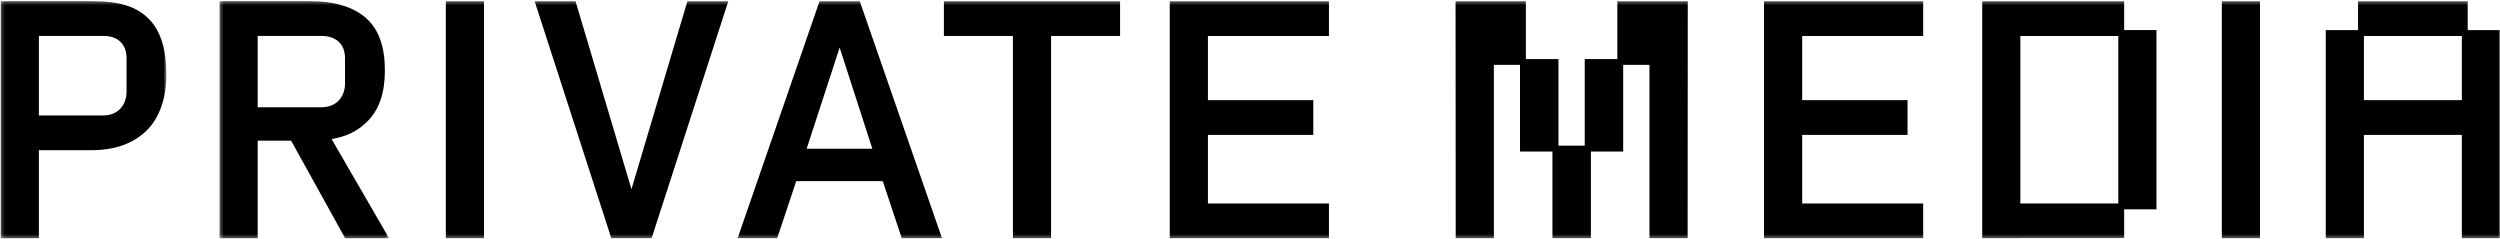
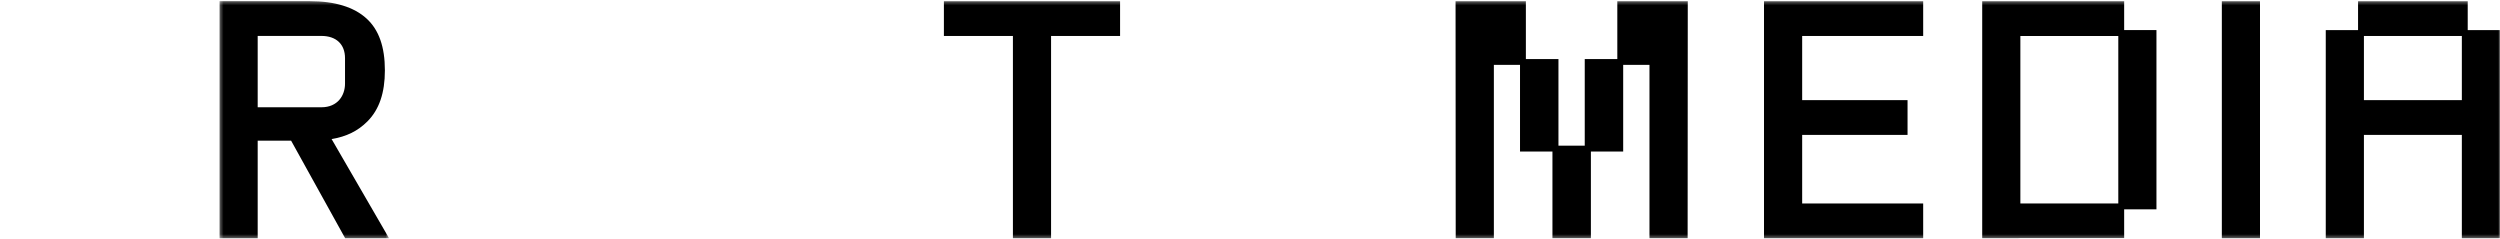
<svg xmlns="http://www.w3.org/2000/svg" width="710" height="68" viewBox="0 0 710 68" fill="none">
  <mask id="mask0_1467_760" style="mask-type:luminance" maskUnits="userSpaceOnUse" x="0" y="0" width="48" height="68">
    <path d="M0.2 0.326H47.264V67.674H0.2V0.326Z" fill="#FFFFFF" />
  </mask>
  <g mask="url(#mask0_1467_760)">
-     <path fill-rule="evenodd" clip-rule="evenodd" d="M35.94 26.08C35.94 30.026 33.263 32.783 29.433 32.783H11.044V10.203H29.433C33.508 10.203 35.94 12.564 35.94 16.518V26.08ZM25.858 0.326H0.2V67.674H11.044V42.657H25.956C32.559 42.657 37.823 40.791 41.603 37.108C45.254 33.554 47.264 27.889 47.264 21.154C47.264 14.095 45.626 8.831 42.393 5.506C38.816 1.826 34.025 0.326 25.858 0.326Z" fill="black" />
-   </g>
+     </g>
  <mask id="mask1_1467_760" style="mask-type:luminance" maskUnits="userSpaceOnUse" x="62" y="0" width="49" height="68">
    <path d="M62.341 0.326H110.501V67.674H62.341V0.326Z" fill="#FFFFFF" />
  </mask>
  <g mask="url(#mask1_1467_760)">
    <path fill-rule="evenodd" clip-rule="evenodd" d="M97.985 16.518V23.762C97.985 27.097 95.912 30.464 91.284 30.464H73.183V10.203H91.284C95.48 10.203 97.985 12.564 97.985 16.518ZM104.332 34.494C107.68 31.143 109.308 26.399 109.308 19.996C109.308 13.296 107.609 8.481 104.111 5.277C100.526 1.992 95.073 0.325 87.902 0.325H62.341V67.674H73.183V39.954H82.677L98.037 67.674H110.501L94.171 39.488C98.364 38.813 101.617 37.209 104.332 34.494Z" fill="black" />
  </g>
  <mask id="mask2_1467_760" style="mask-type:luminance" maskUnits="userSpaceOnUse" x="0" y="0" width="711" height="68">
-     <path d="M0.2 67.674H710.003V0.325H0.2V67.674Z" fill="#FFFFFF" />
-   </mask>
+     </mask>
  <g mask="url(#mask2_1467_760)">
    <path fill-rule="evenodd" clip-rule="evenodd" d="M126.615 67.659H137.453V0.344H126.615V67.659Z" fill="black" />
  </g>
  <mask id="mask3_1467_760" style="mask-type:luminance" maskUnits="userSpaceOnUse" x="0" y="0" width="711" height="68">
    <path d="M0.2 67.674H710.003V0.325H0.2V67.674Z" fill="#FFFFFF" />
  </mask>
  <g mask="url(#mask3_1467_760)">
-     <path fill-rule="evenodd" clip-rule="evenodd" d="M179.337 53.74L163.626 0.938L163.449 0.342H151.836L173.614 67.658H185.06L206.838 0.342H195.224L179.337 53.74Z" fill="black" />
-   </g>
+     </g>
  <mask id="mask4_1467_760" style="mask-type:luminance" maskUnits="userSpaceOnUse" x="0" y="0" width="711" height="68">
    <path d="M0.2 67.674H710.003V0.325H0.2V67.674Z" fill="#FFFFFF" />
  </mask>
  <g mask="url(#mask4_1467_760)">
-     <path fill-rule="evenodd" clip-rule="evenodd" d="M247.743 42.243H229.087L238.459 13.513L247.743 42.243ZM244.172 0.344H232.752L209.486 67.658H220.719L226.125 51.438H250.701L256.107 67.658H267.532L244.365 0.903L244.172 0.344Z" fill="black" />
-   </g>
+     </g>
  <mask id="mask5_1467_760" style="mask-type:luminance" maskUnits="userSpaceOnUse" x="0" y="0" width="711" height="68">
    <path d="M0.2 67.674H710.003V0.325H0.2V67.674Z" fill="#FFFFFF" />
  </mask>
  <g mask="url(#mask5_1467_760)">
    <path fill-rule="evenodd" clip-rule="evenodd" d="M268.067 10.215H287.668V67.657H298.503V10.215H318.102V0.343H268.067V10.215Z" fill="black" />
  </g>
  <mask id="mask6_1467_760" style="mask-type:luminance" maskUnits="userSpaceOnUse" x="0" y="0" width="711" height="68">
-     <path d="M0.2 67.674H710.003V0.325H0.2V67.674Z" fill="#FFFFFF" />
-   </mask>
+     </mask>
  <g mask="url(#mask6_1467_760)">
    <path fill-rule="evenodd" clip-rule="evenodd" d="M332.211 67.658H377.42V57.786H343.049V38.312H372.976V28.438H343.049V10.216H377.42V0.343H332.211V67.658Z" fill="black" />
  </g>
  <mask id="mask7_1467_760" style="mask-type:luminance" maskUnits="userSpaceOnUse" x="0" y="0" width="711" height="68">
    <path d="M0.2 67.674H710.003V0.325H0.2V67.674Z" fill="#FFFFFF" />
  </mask>
  <g mask="url(#mask7_1467_760)">
    <path fill-rule="evenodd" clip-rule="evenodd" d="M500.978 67.658H546.183V57.788H511.816V38.312H541.742V28.438H511.816V10.216H546.183V0.343H500.978V67.658Z" fill="black" />
  </g>
  <mask id="mask8_1467_760" style="mask-type:luminance" maskUnits="userSpaceOnUse" x="0" y="0" width="711" height="68">
    <path d="M0.2 67.674H710.003V0.325H0.2V67.674Z" fill="#FFFFFF" />
  </mask>
  <g mask="url(#mask8_1467_760)">
    <path fill-rule="evenodd" clip-rule="evenodd" d="M631.001 67.659H641.839V0.343H631.001V67.659Z" fill="black" />
  </g>
  <mask id="mask9_1467_760" style="mask-type:luminance" maskUnits="userSpaceOnUse" x="0" y="0" width="711" height="68">
    <path d="M0.2 67.674H710.003V0.325H0.2V67.674Z" fill="#FFFFFF" />
  </mask>
  <g mask="url(#mask9_1467_760)">
    <path fill-rule="evenodd" clip-rule="evenodd" d="M573.784 57.787H601.596V10.217H573.784V57.787ZM603.261 0.344H562.947V67.658H572.951L573.784 67.614H603.261V59.452H612.433V8.548H603.261V0.344Z" fill="black" />
  </g>
  <mask id="mask10_1467_760" style="mask-type:luminance" maskUnits="userSpaceOnUse" x="0" y="0" width="711" height="68">
    <path d="M0.2 67.674H710.003V0.325H0.2V67.674Z" fill="#FFFFFF" />
  </mask>
  <g mask="url(#mask10_1467_760)">
    <path fill-rule="evenodd" clip-rule="evenodd" d="M671.353 28.438H699.164V10.217H671.353V28.438ZM700.831 0.344H669.687V8.551H660.516V67.658H671.353V38.311H699.164V67.658H710.002V8.551H700.831V0.344Z" fill="black" />
  </g>
  <mask id="mask11_1467_760" style="mask-type:luminance" maskUnits="userSpaceOnUse" x="0" y="0" width="711" height="68">
    <path d="M0.2 67.674H710.003V0.325H0.2V67.674Z" fill="#FFFFFF" />
  </mask>
  <g mask="url(#mask11_1467_760)">
    <path fill-rule="evenodd" clip-rule="evenodd" d="M459.318 16.768H450.067V41.362H442.601V16.768H433.349V0.343H413.38L413.422 67.658H424.258V18.423H431.684V43.042H440.895V67.647H451.813V43.042H460.984V18.423H468.45V67.658H479.288L479.328 0.343H459.318V16.768Z" fill="black" />
  </g>
</svg>